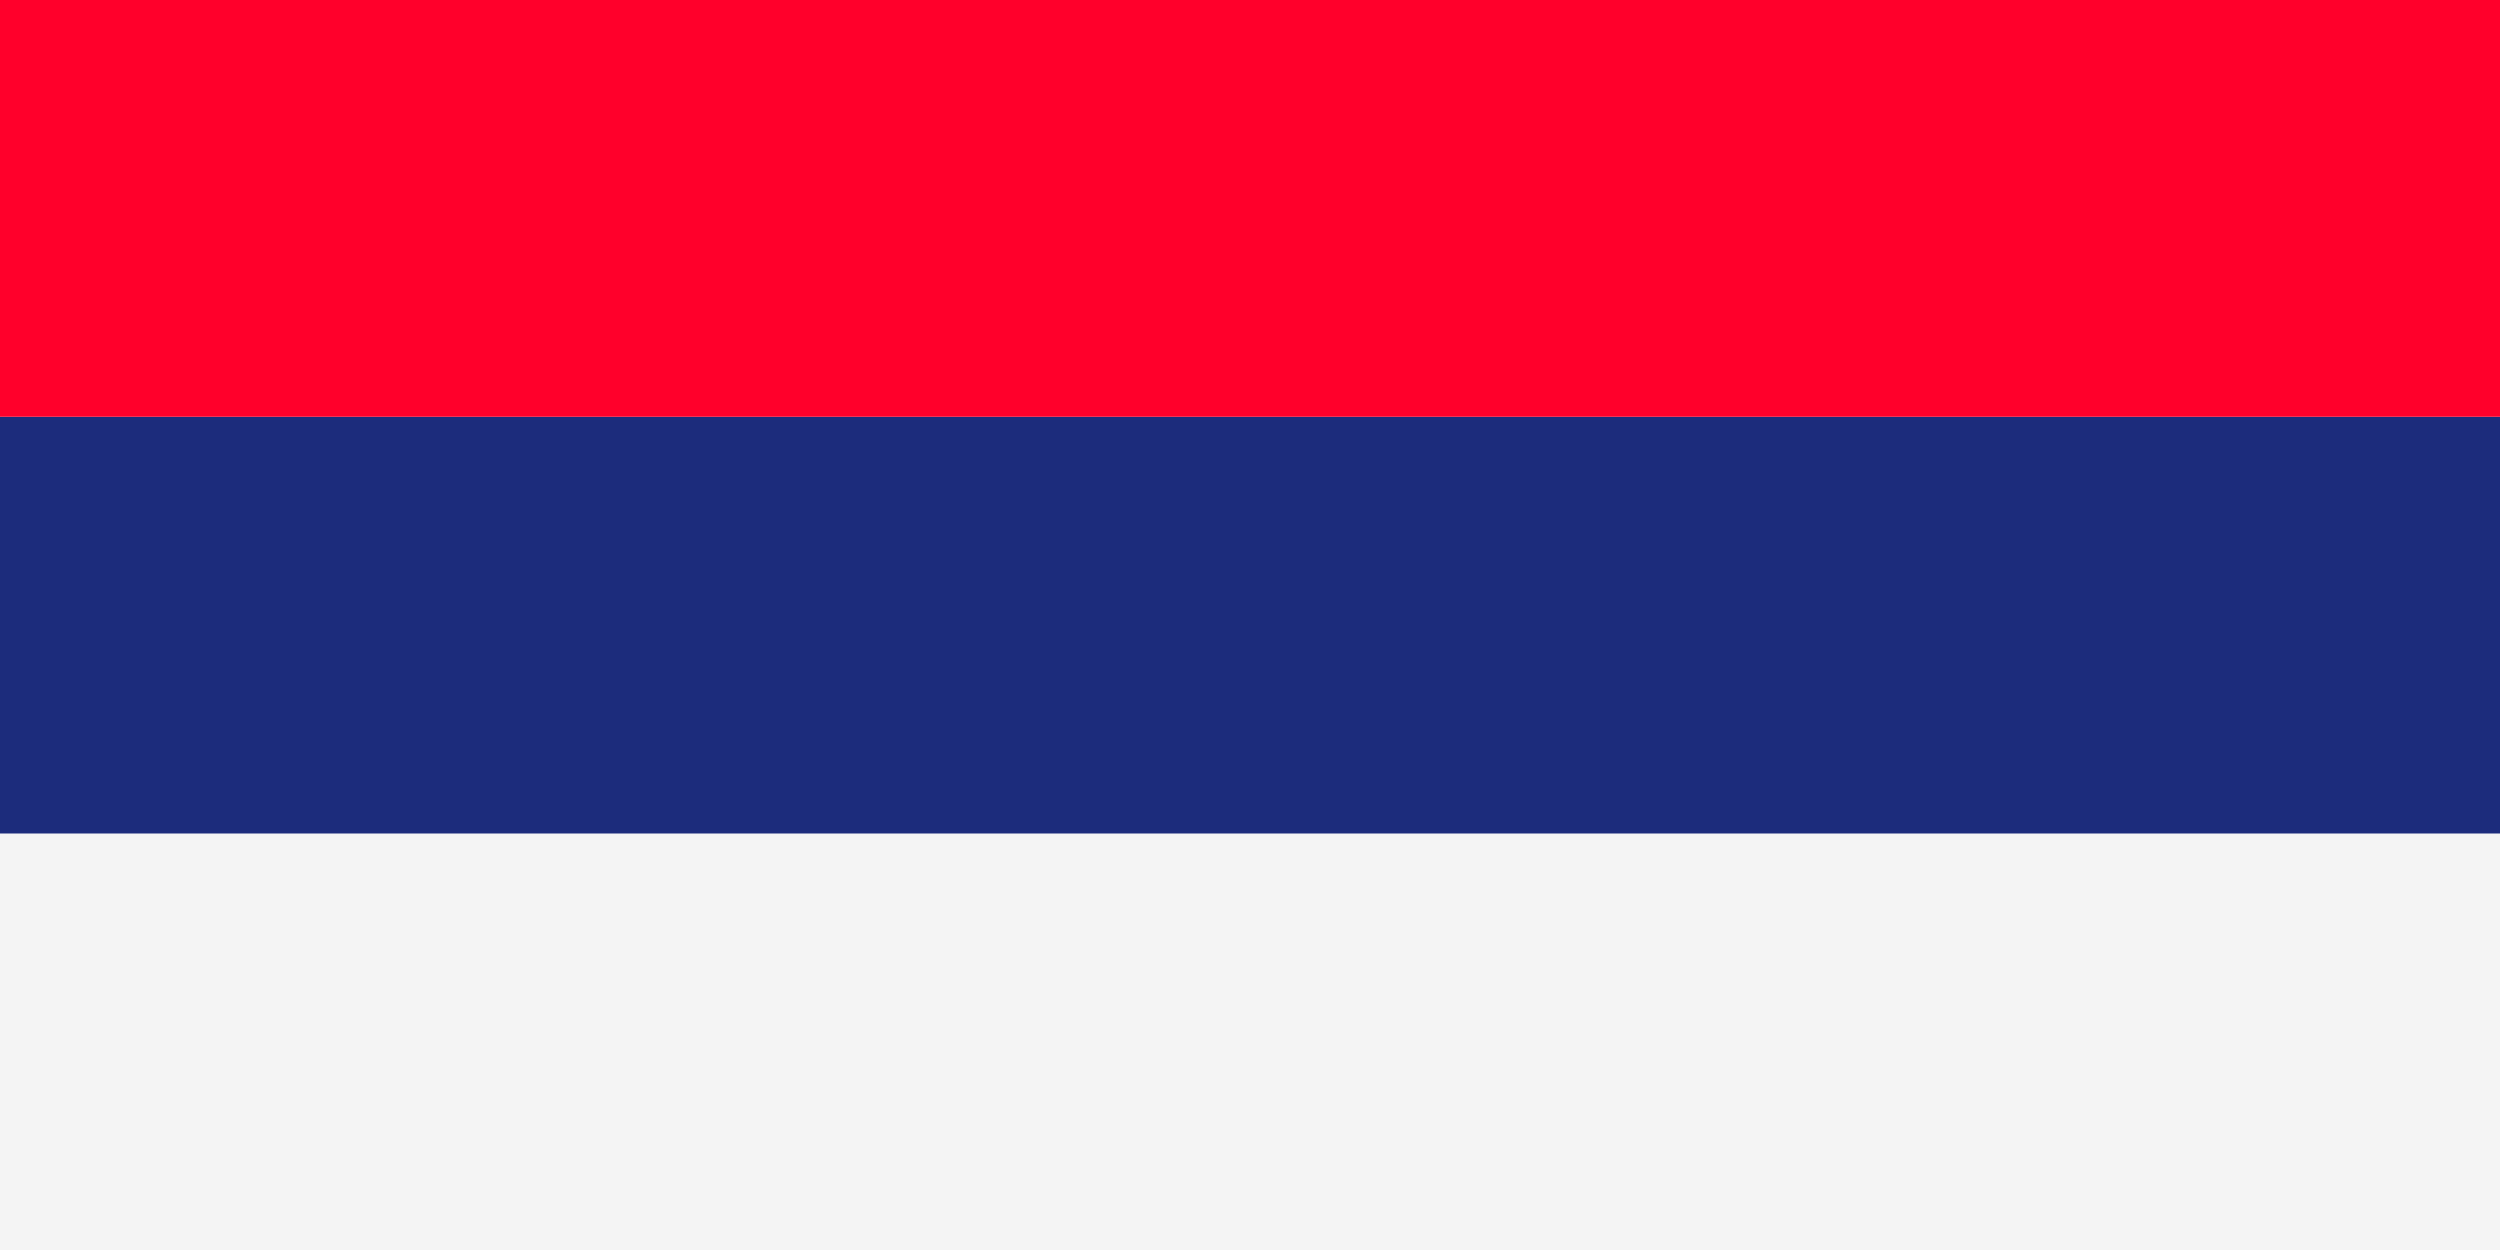
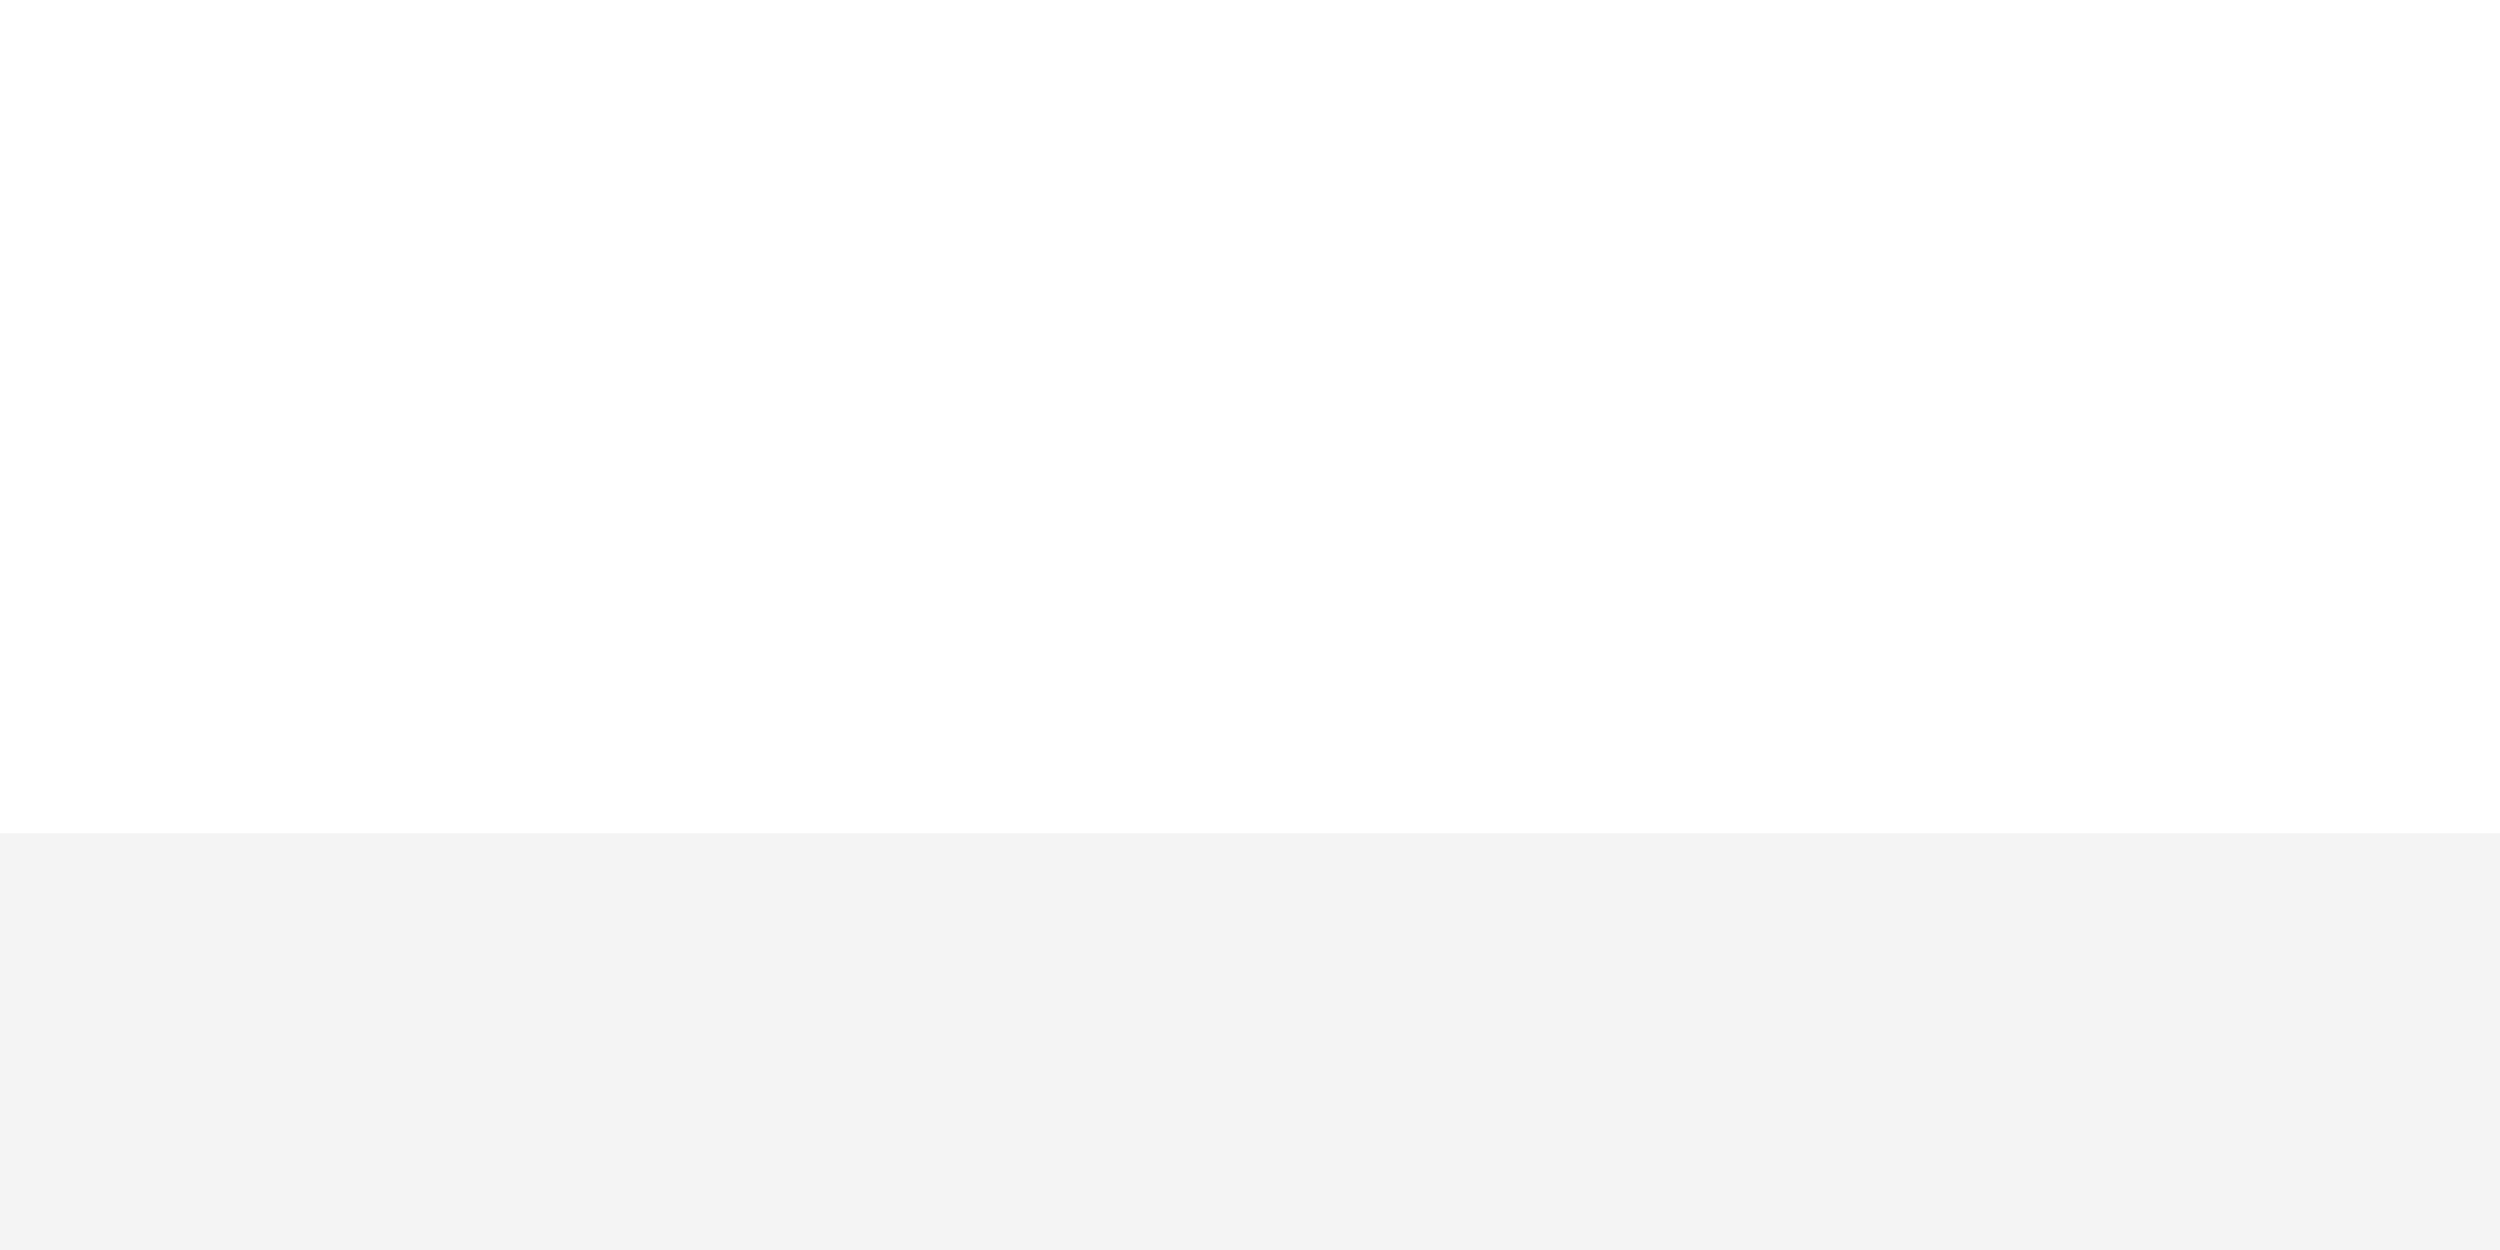
<svg xmlns="http://www.w3.org/2000/svg" width="100%" viewBox="0 0 100 50" id="icon">
  <rect y="33.33" width="100" height="16.67" fill="#f4f4f4" />
-   <rect y="16.67" width="100" height="16.67" fill="#1c2c7c" />
-   <rect width="100" height="16.67" fill="#ff002b" />
</svg>